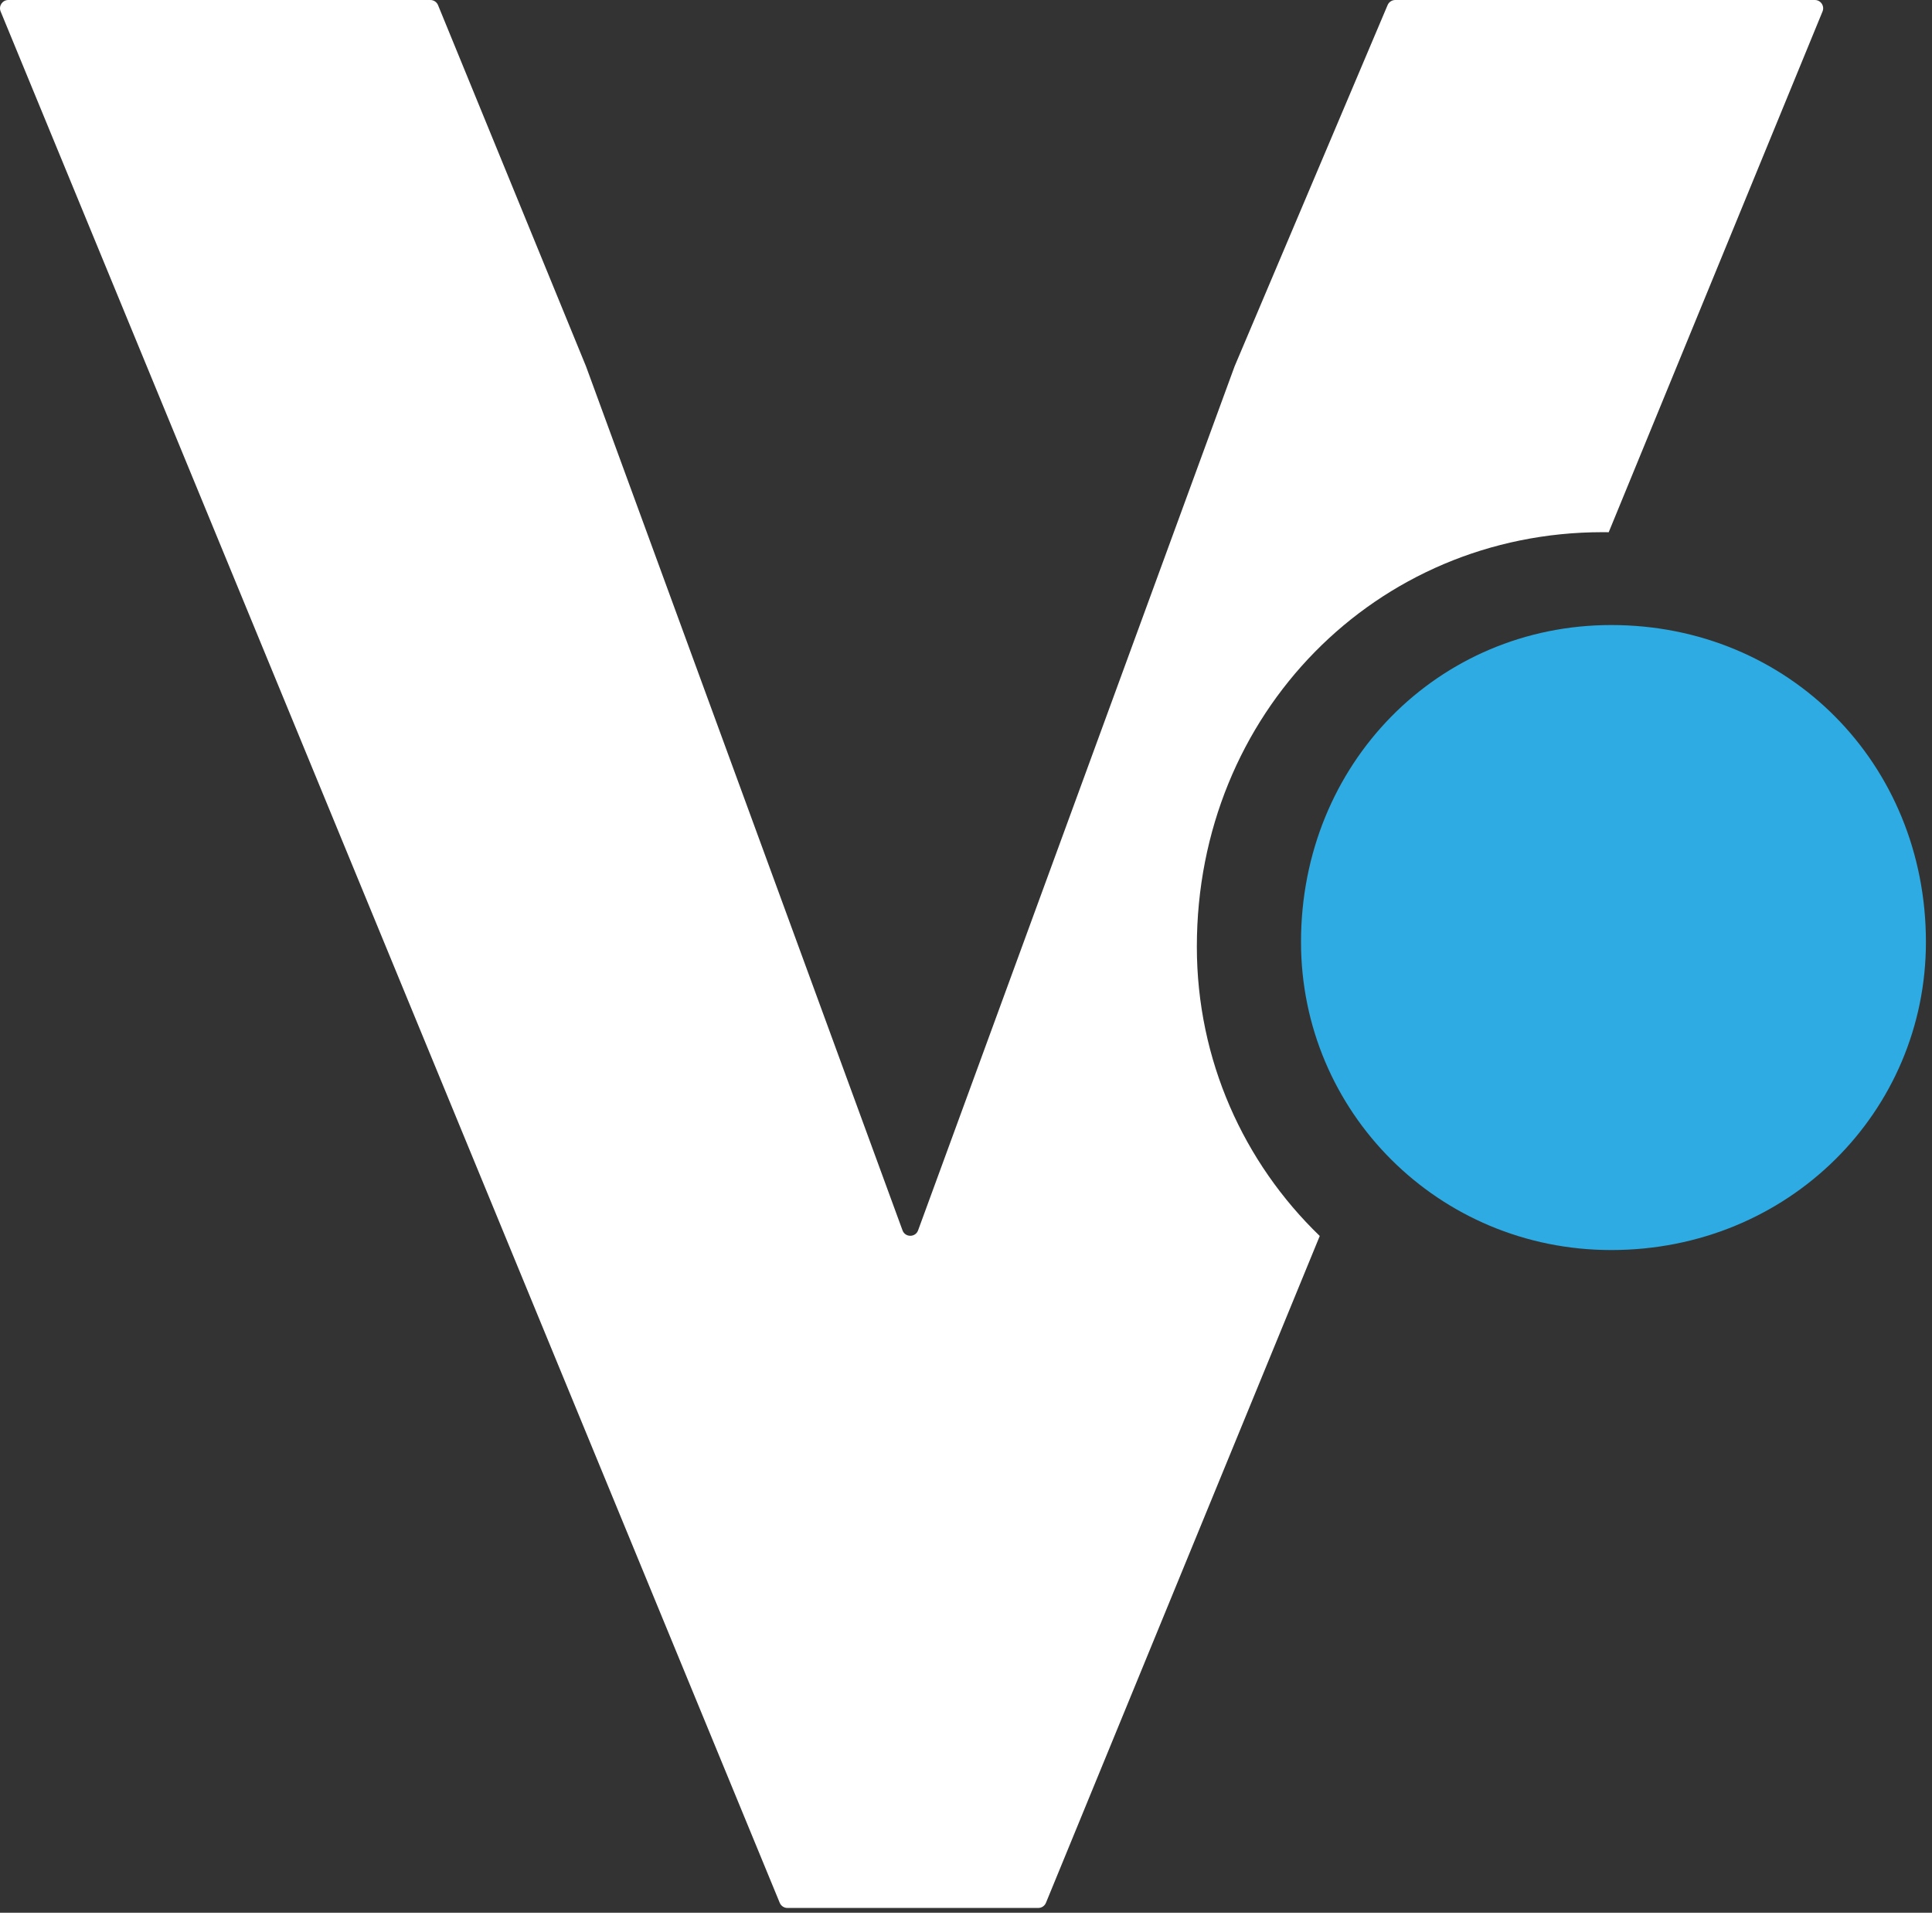
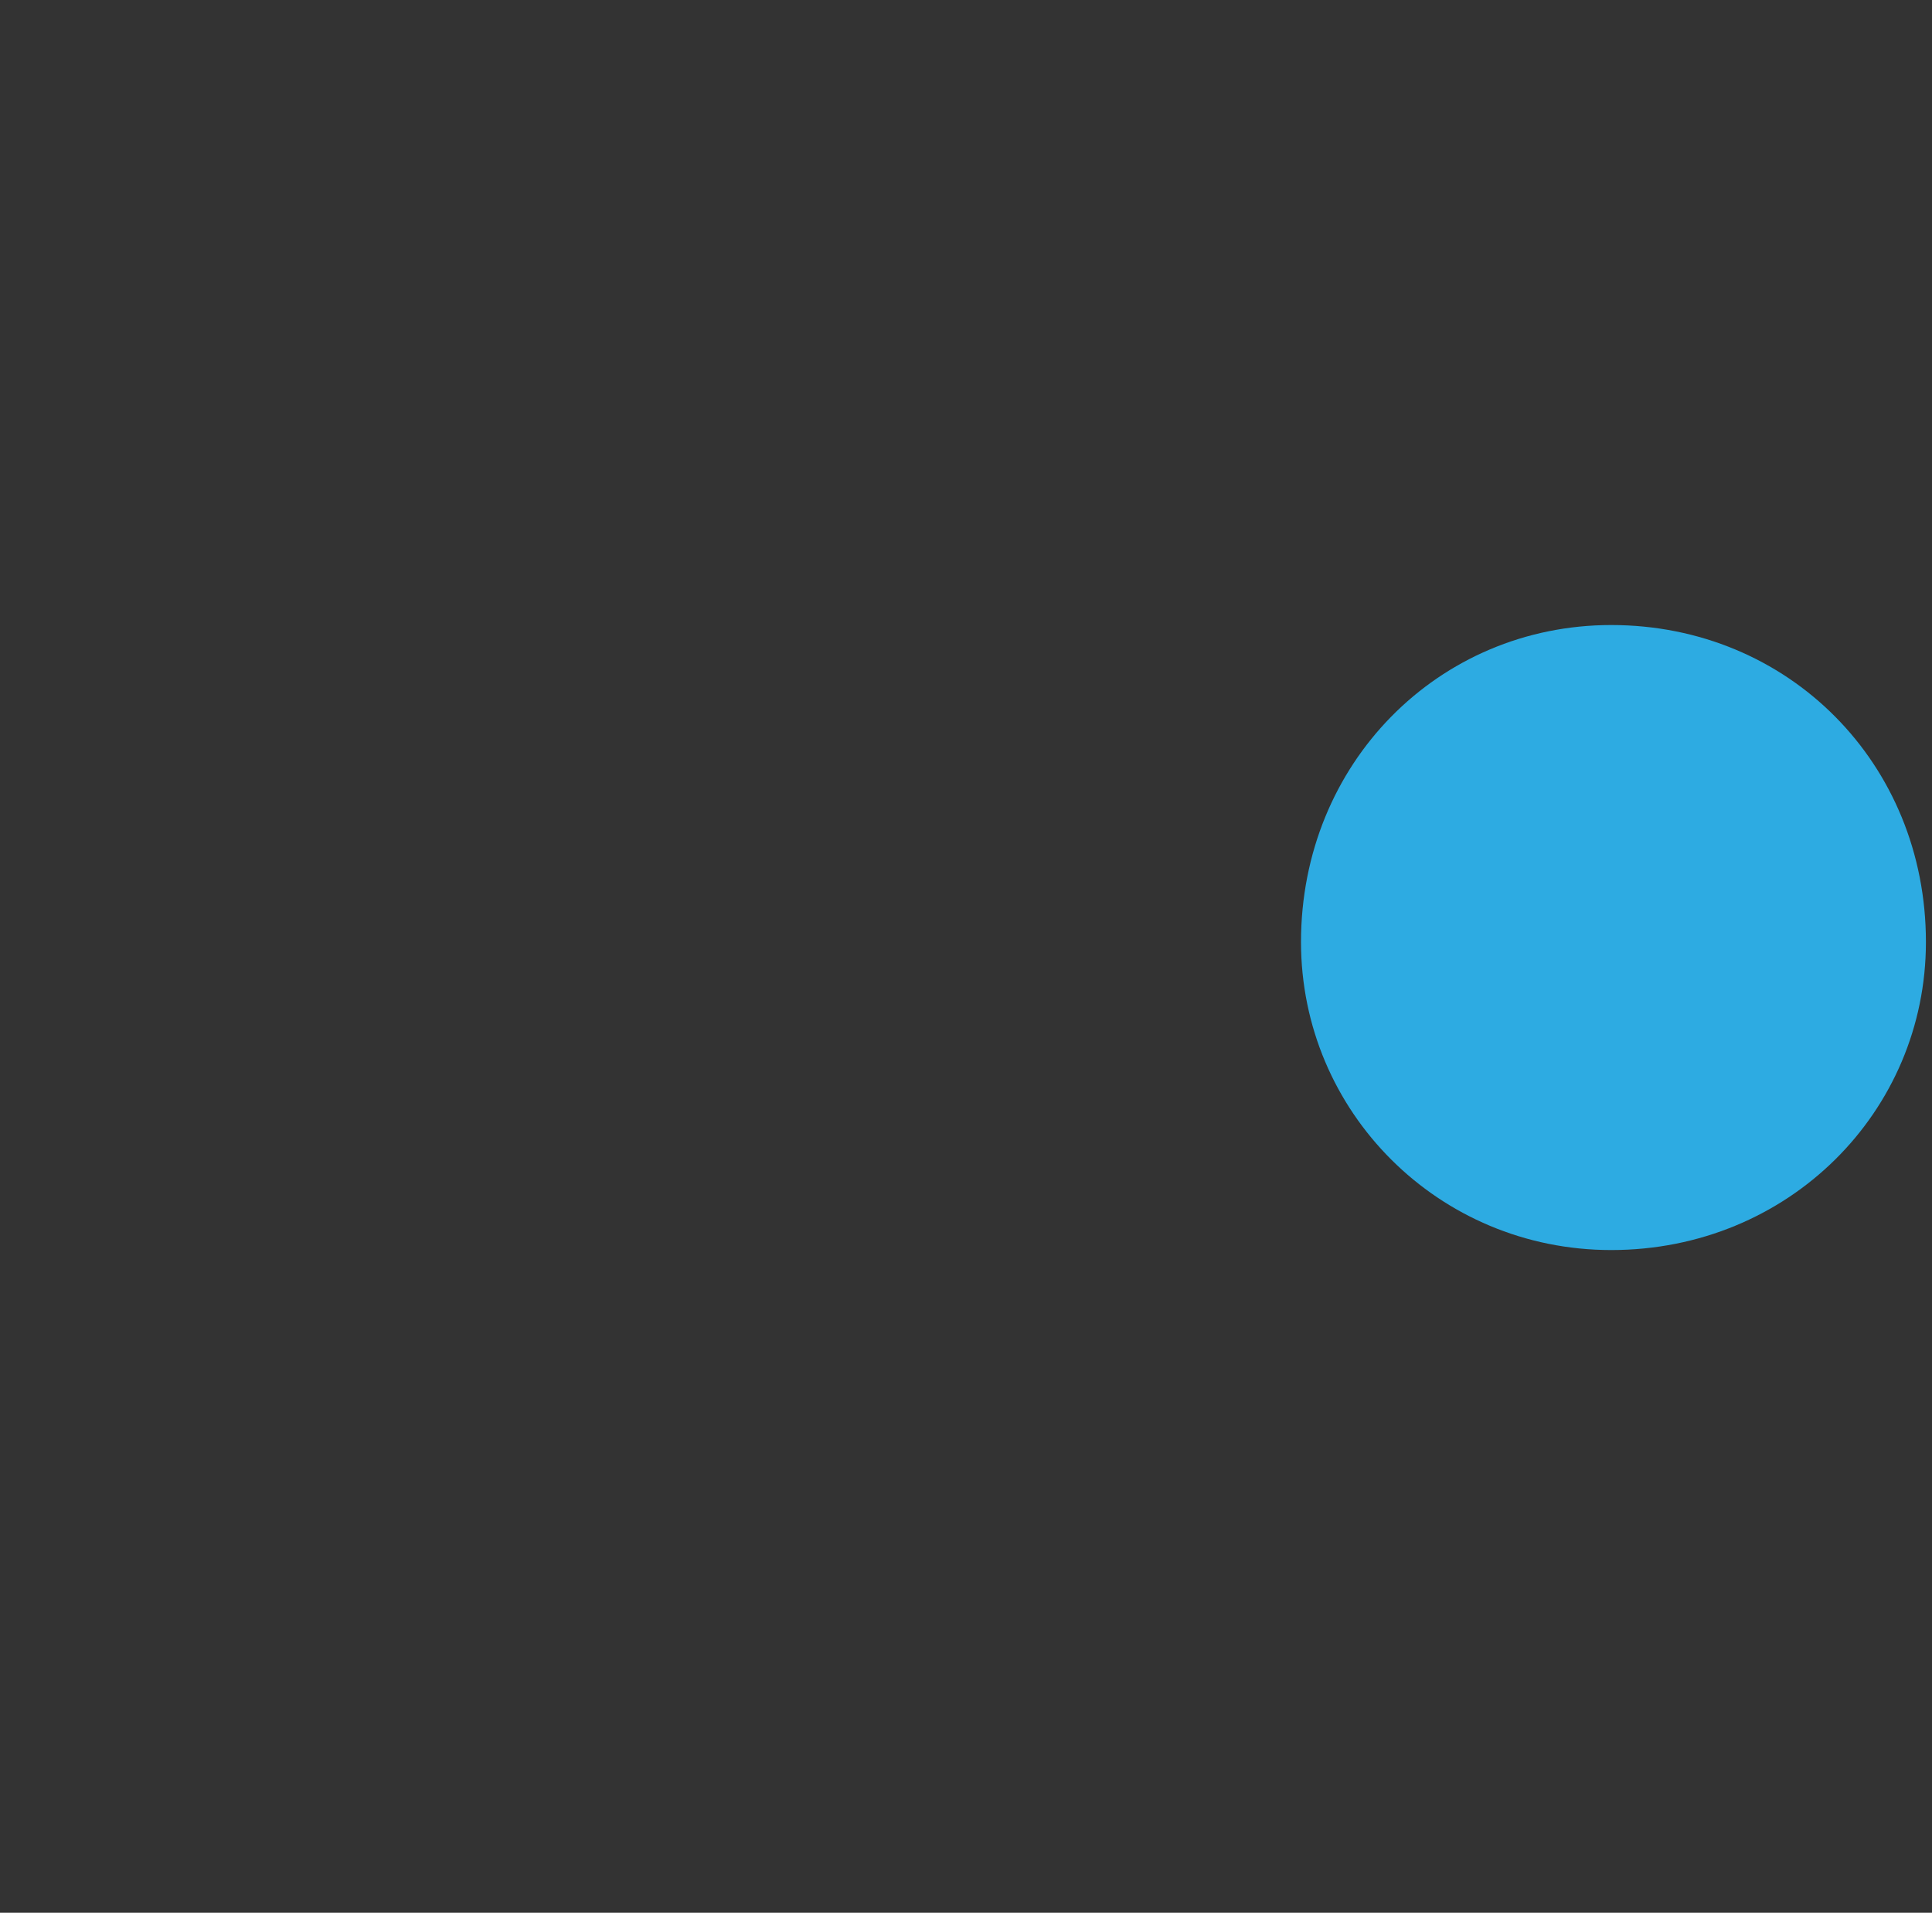
<svg xmlns="http://www.w3.org/2000/svg" width="296" height="293" viewBox="0 0 296 293" fill="none">
  <rect x="0" y="0" width="296" height="293" fill="#333333" stroke="none" />
-   <path fill-rule="evenodd" clip-rule="evenodd" d="M159.073 292.267C159.589 292.267 160.053 291.956 160.249 291.479L202.198 189.332C190.552 178.101 183.368 162.374 183.368 145.013C183.368 109.243 210.893 81.521 245.521 81.521C245.838 81.521 246.154 81.523 246.469 81.528L279.229 1.755C279.573 0.918 278.958 6.71655e-05 278.053 6.72446e-05L213.766 7.28647e-05C213.255 7.29094e-05 212.794 0.306 212.595 0.776L189.152 56.115L140.661 188.468C140.253 189.58 138.68 189.58 138.273 188.468L89.781 56.115L67.113 0.79C66.918 0.312 66.453 8.57433e-05 65.936 8.57884e-05L1.273 9.14414e-05C0.368 9.15206e-05 -0.248 0.919 0.097 1.756L119.463 291.48C119.659 291.956 120.124 292.267 120.639 292.267L159.073 292.267Z" fill="white" />
  <path d="M295.069 144.3C295.069 170.287 274.019 191.487 246.858 191.487C220.376 191.487 199.326 170.287 199.326 144.3C199.326 116.945 220.376 95.745 246.858 95.745C274.019 95.745 295.069 116.945 295.069 144.3Z" fill="#2DABE2" />
</svg>